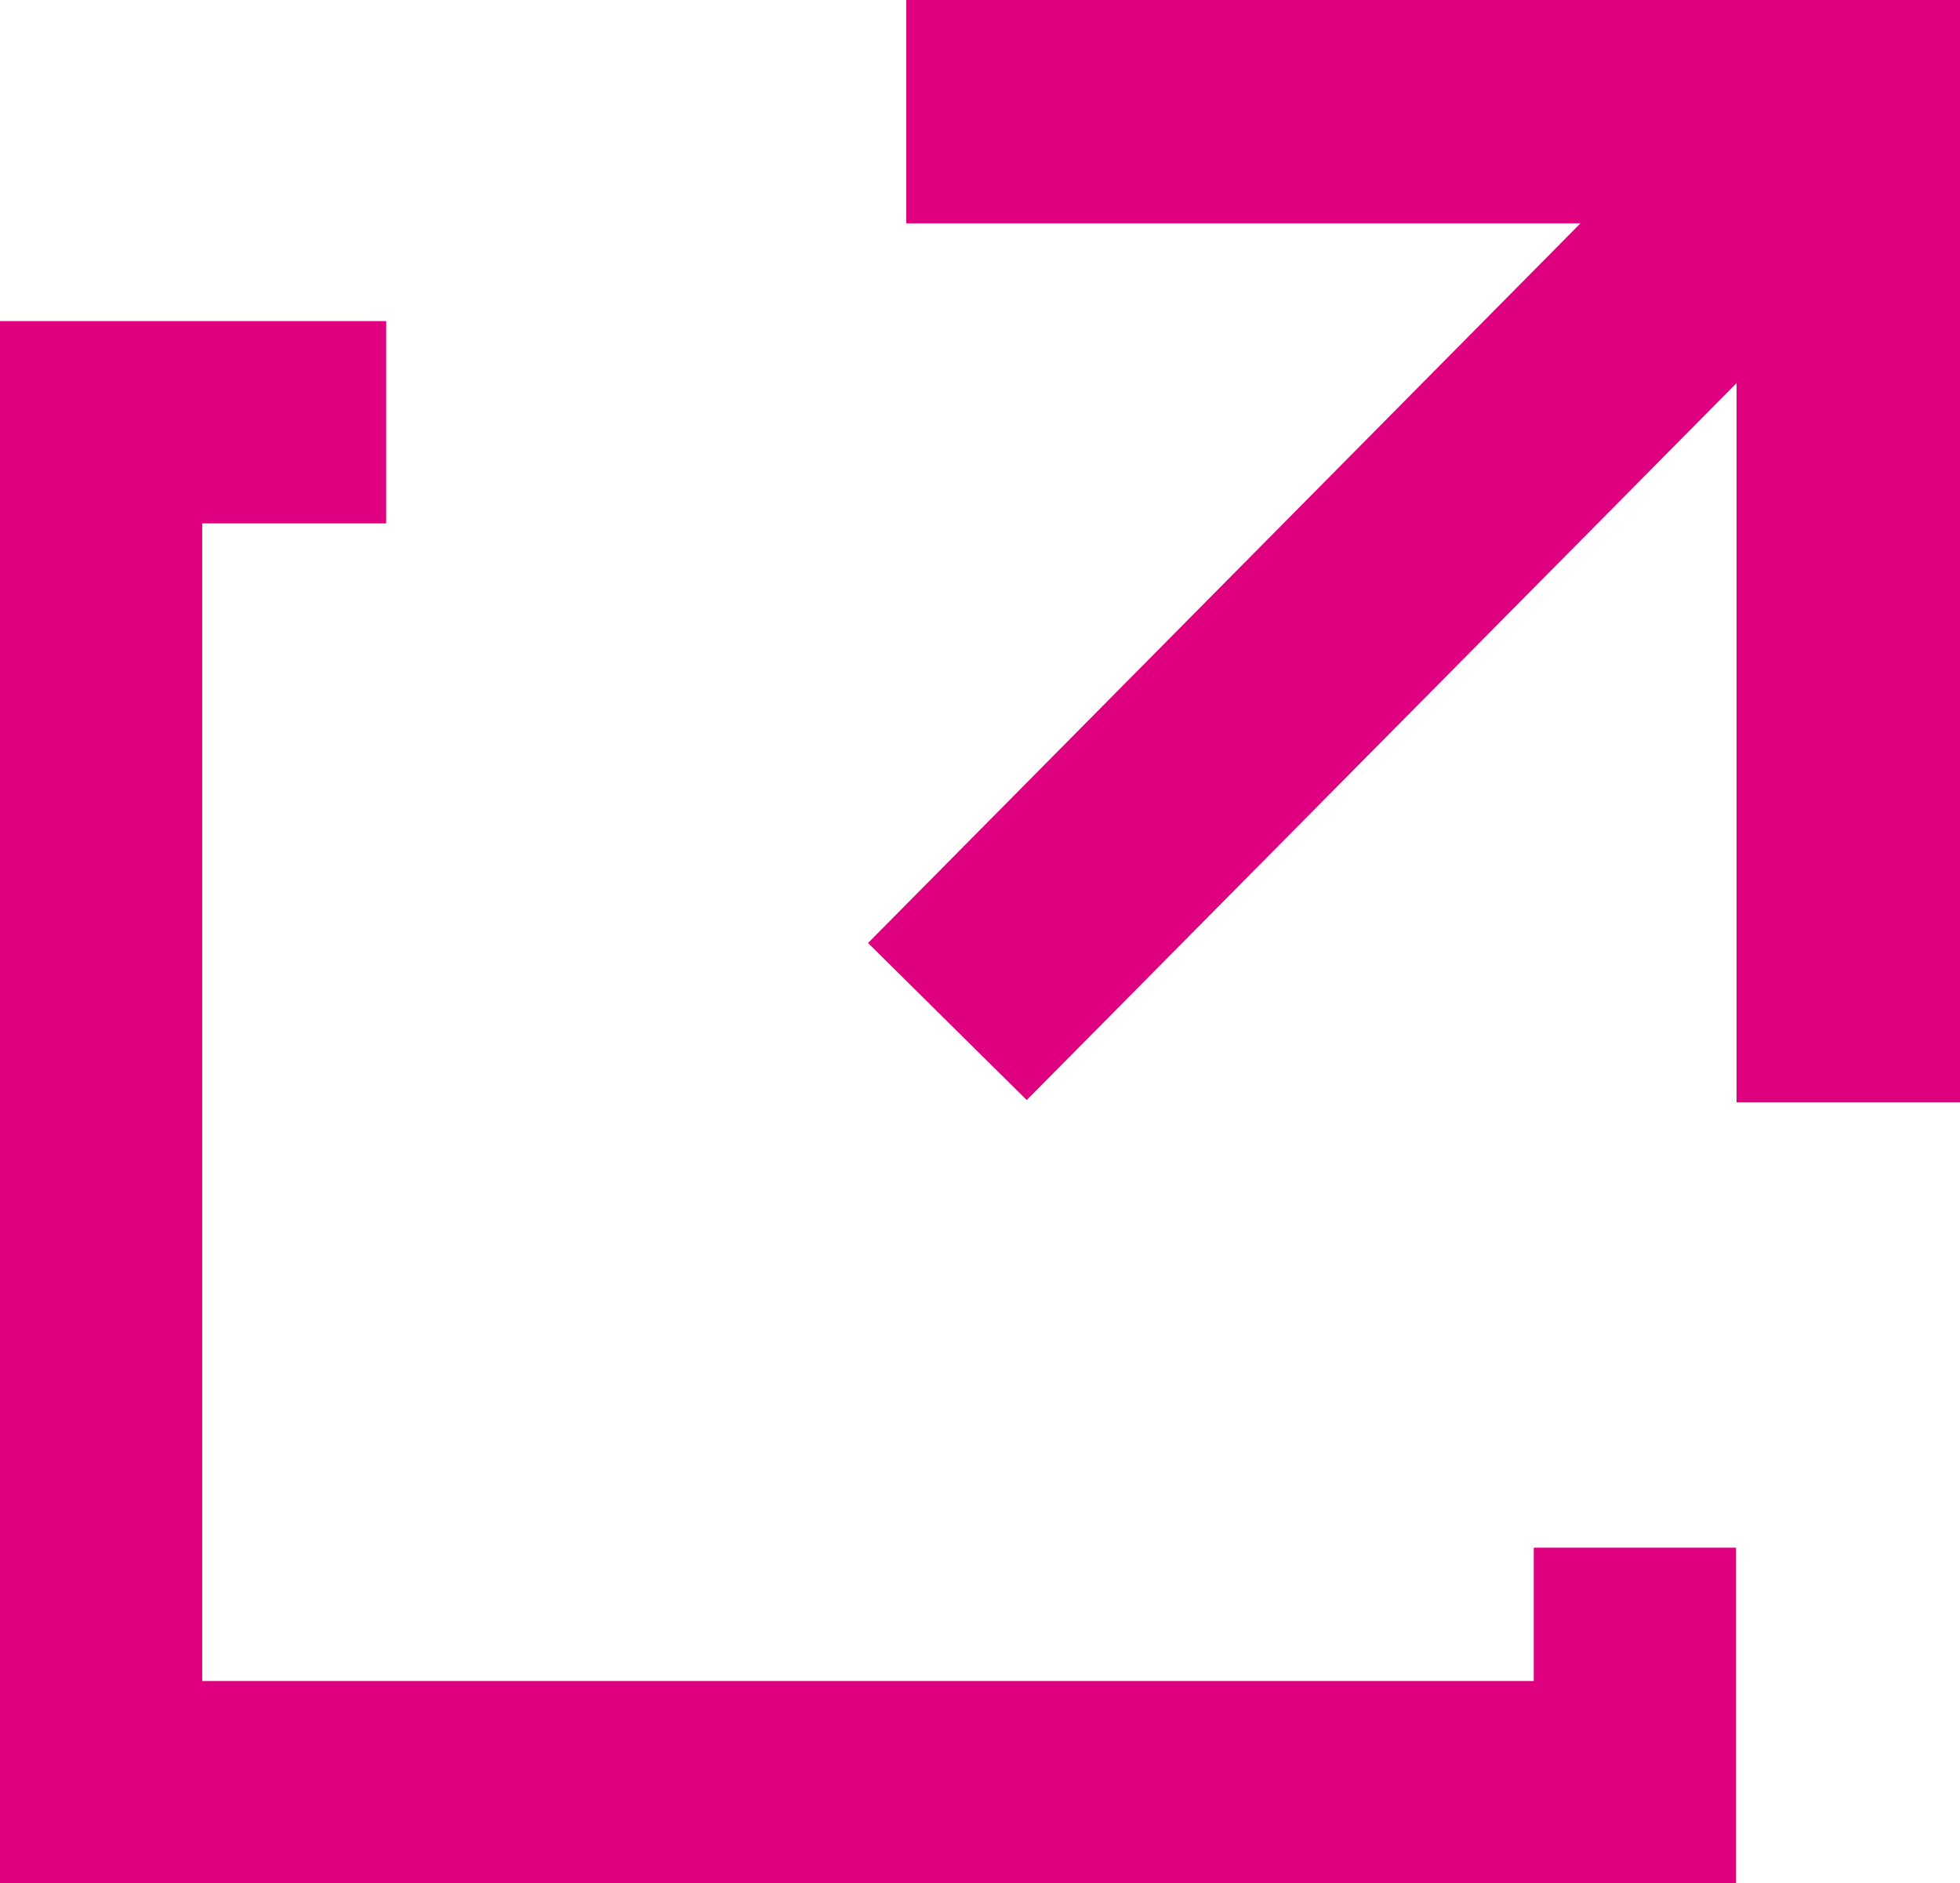
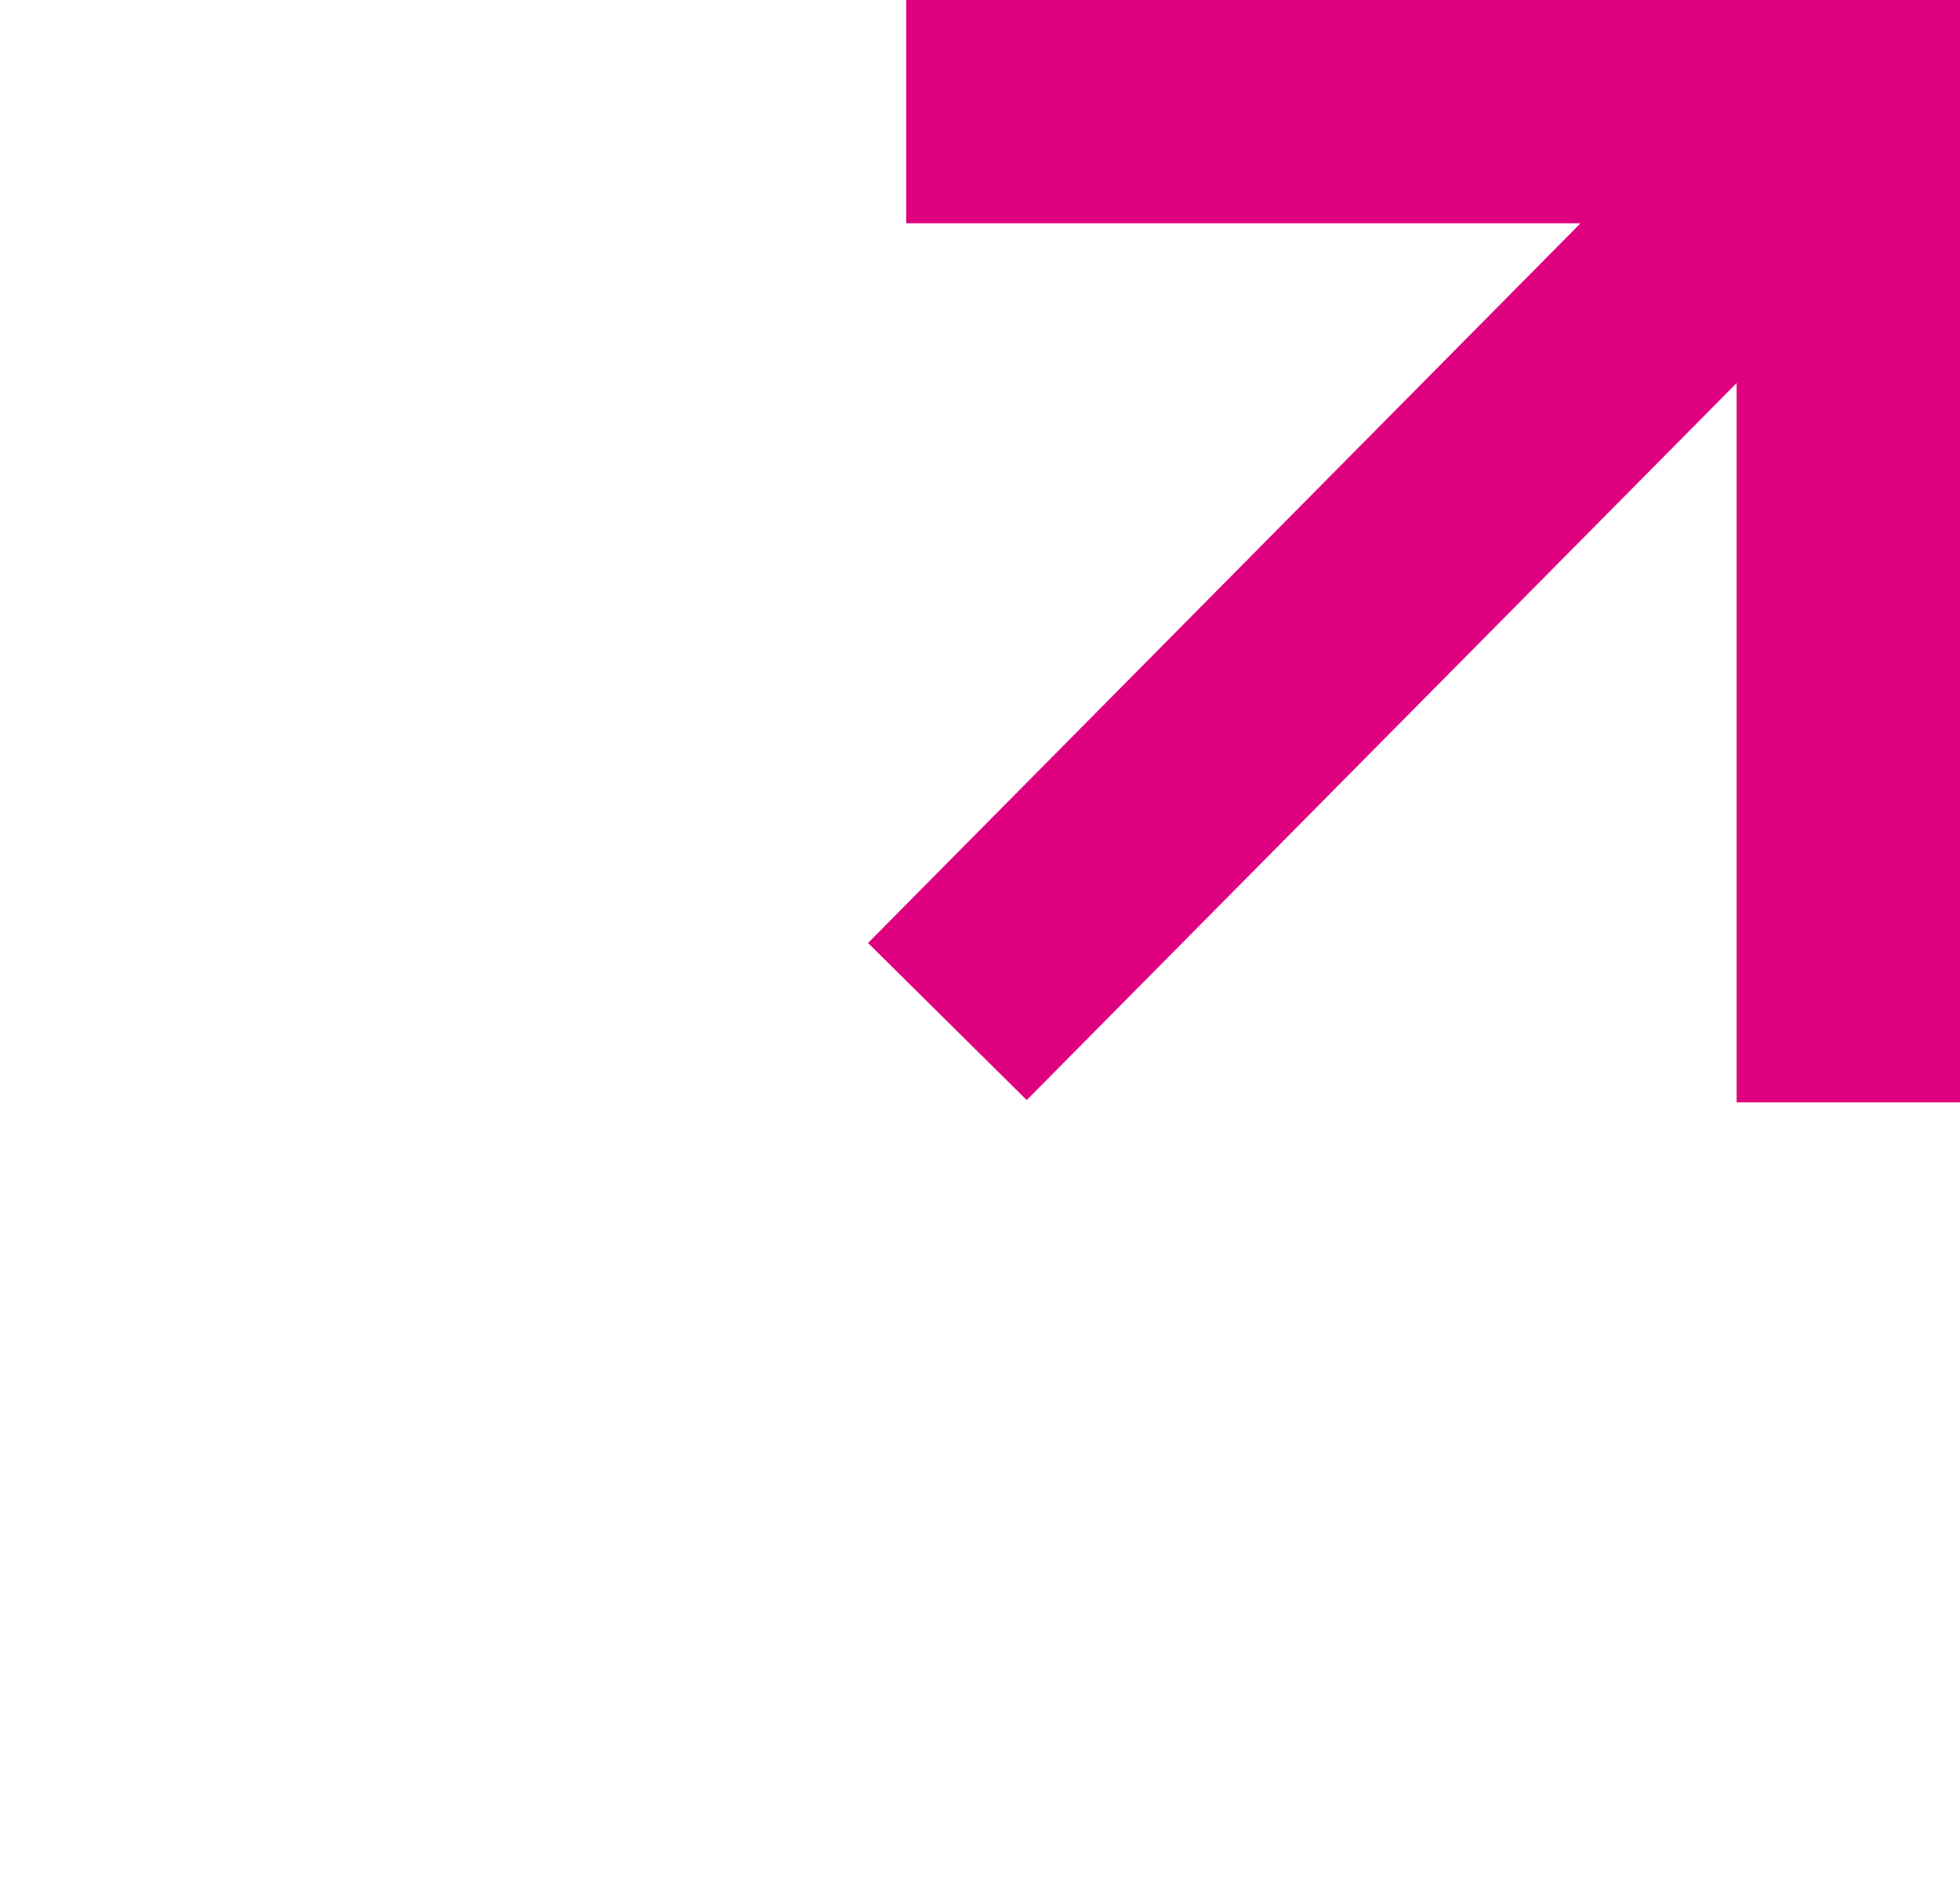
<svg xmlns="http://www.w3.org/2000/svg" width="19.378" height="18.621">
  <g data-name="グループ 565">
    <g data-name="グループ 564" fill="#df007f">
      <path data-name="パス 843" d="M8.96 0v2.208h6.666L8.582 9.324l1.569 1.553 7.018-7.089V10.9h2.213V0z" />
-       <path data-name="パス 844" d="M17.164 18.621H-.001V3.175h3.819v2H1.999v11.446h13.165v-1.318h2z" />
    </g>
  </g>
</svg>